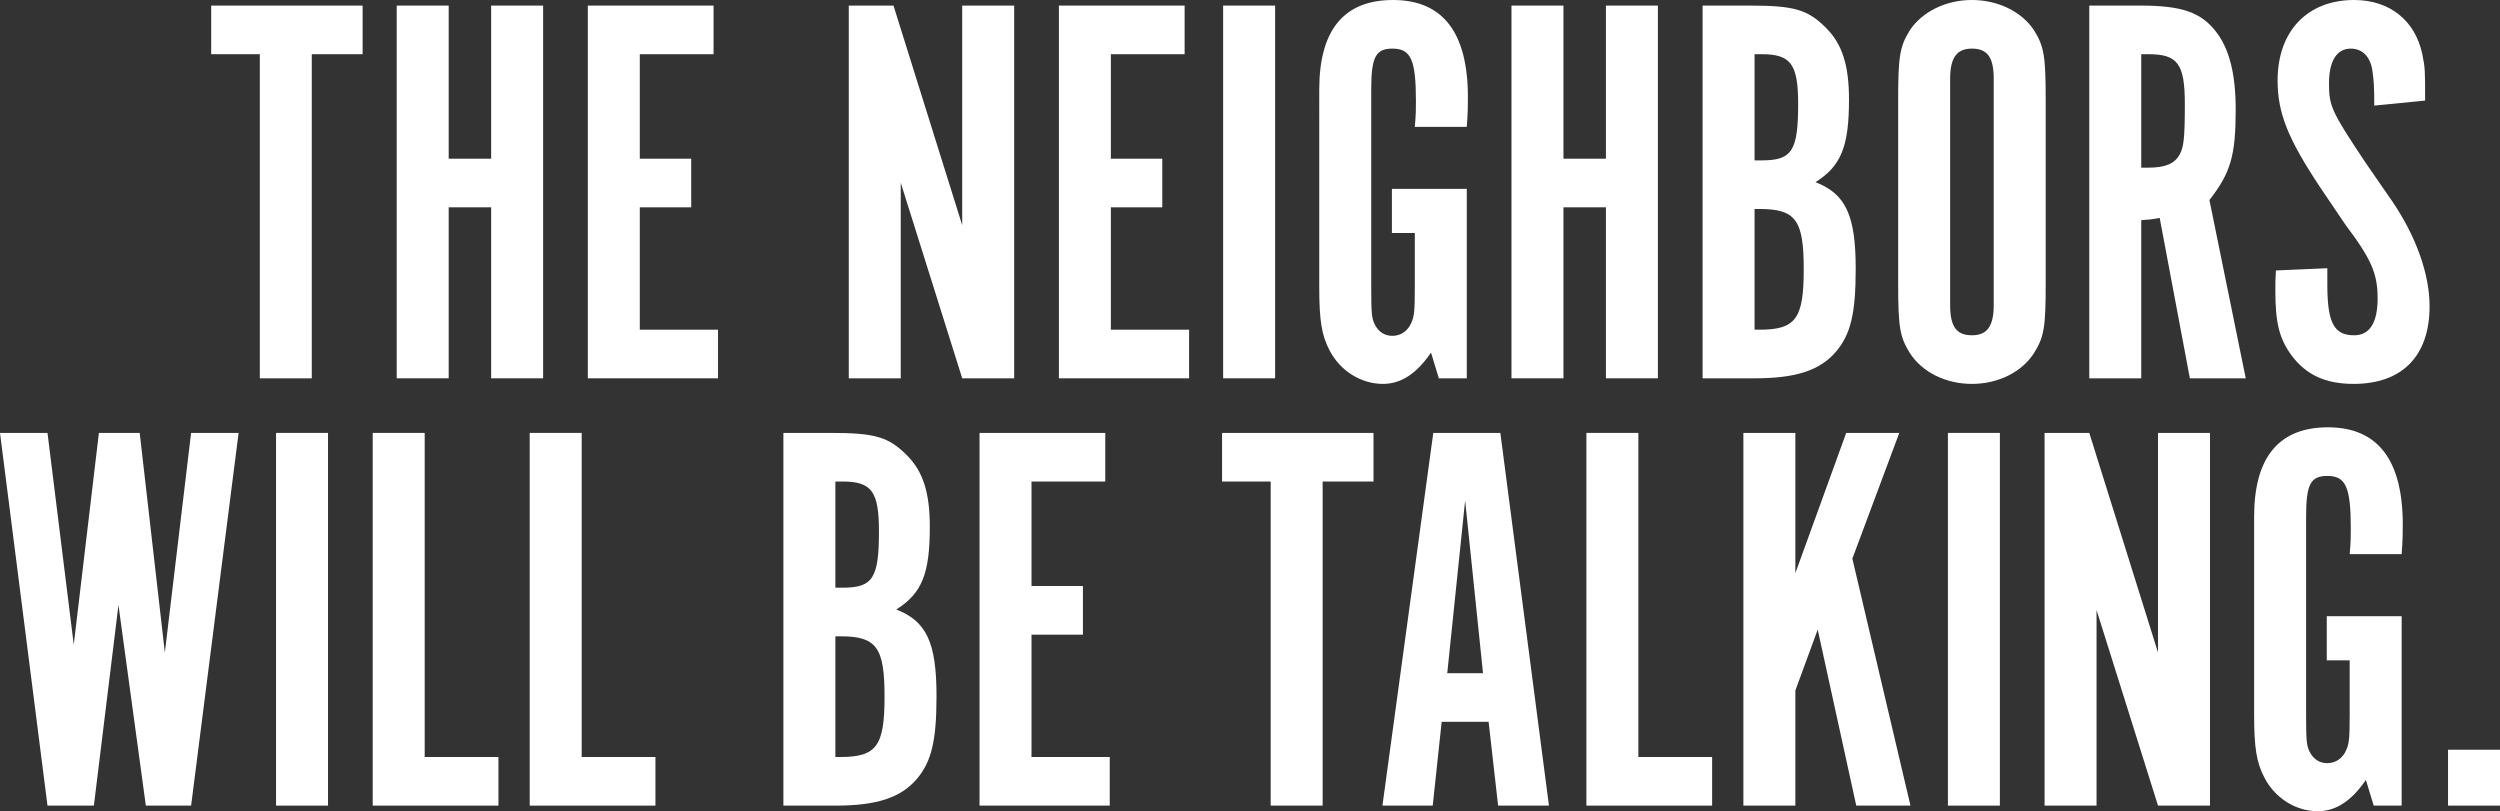
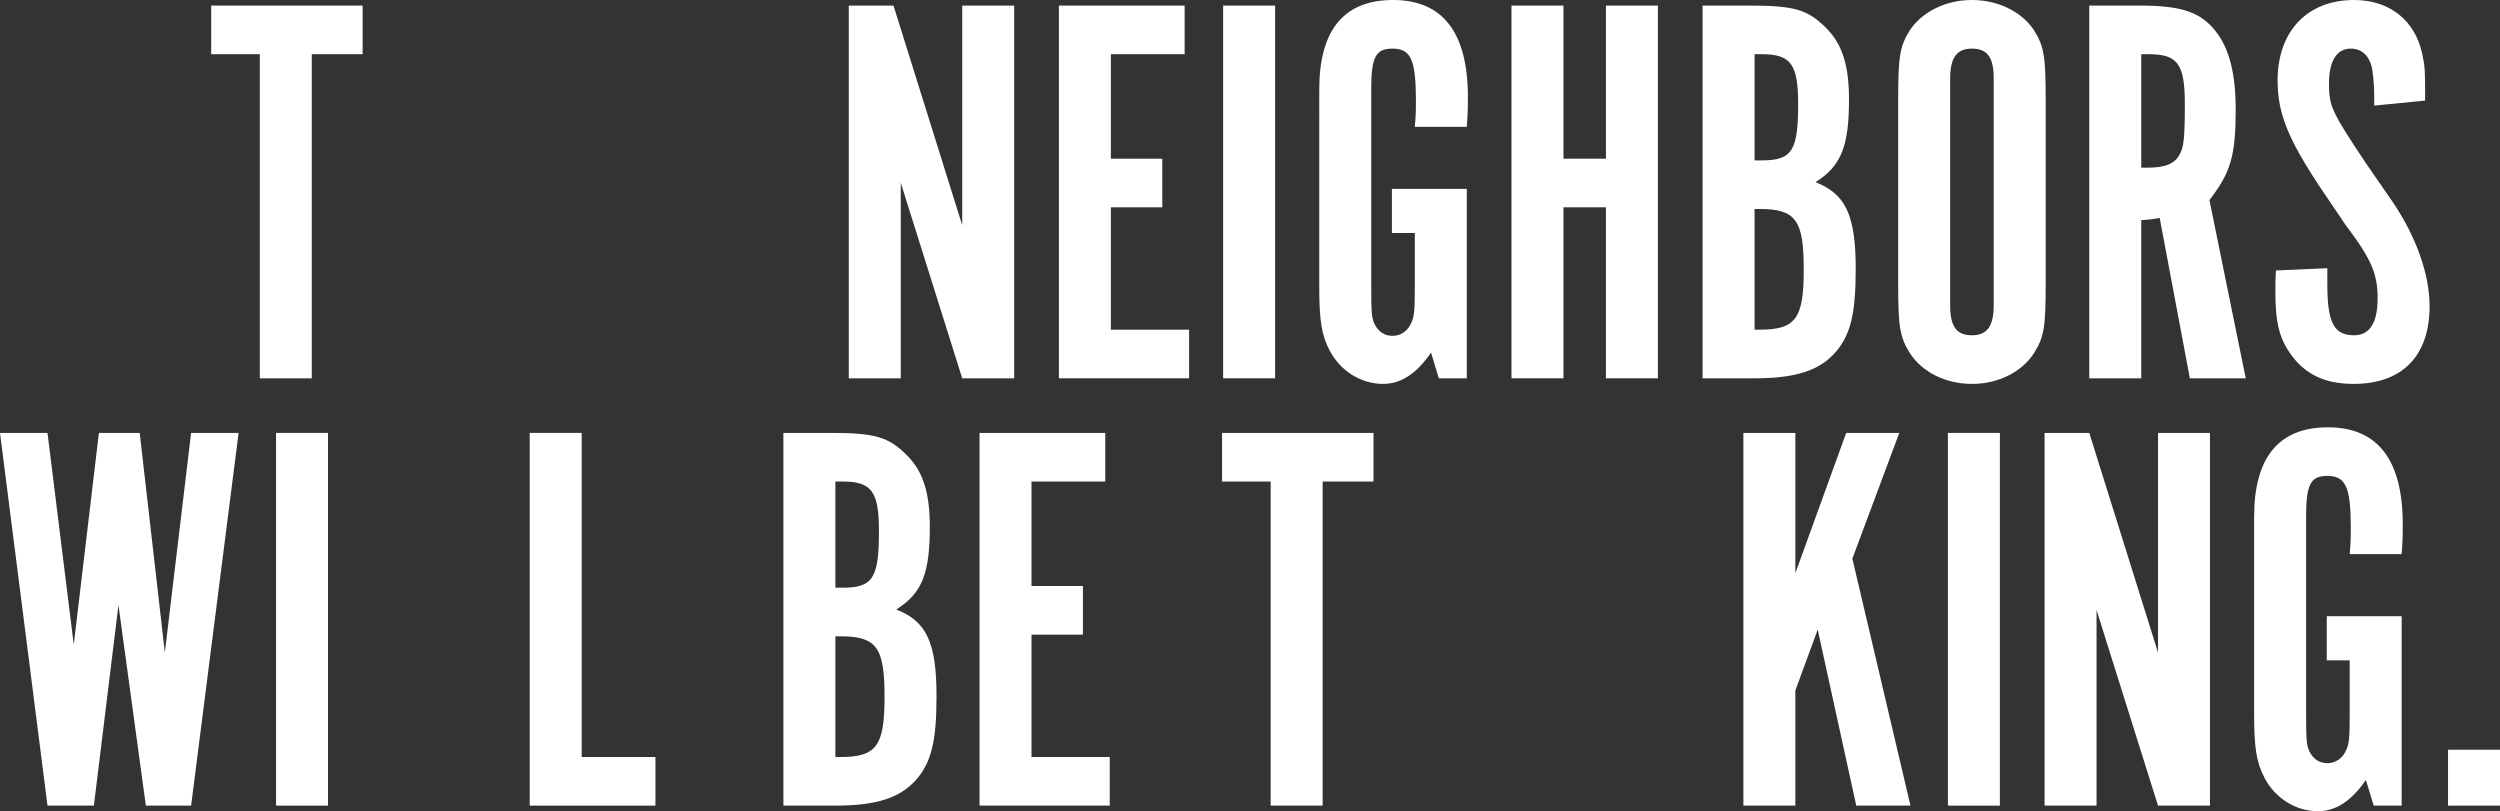
<svg xmlns="http://www.w3.org/2000/svg" version="1.1" x="0px" y="0px" width="760.56px" height="246.79px" viewBox="0 0 760.56 246.79" style="overflow:visible;enable-background:new 0 0 760.56 246.79;" xml:space="preserve">
  <rect x="0" y="0" width="760.56" height="246.79" fill="#333333" stroke="none" />
  <style type="text/css">
	.st0{fill:#FFFFFF;}
</style>
  <defs>
</defs>
  <g>
    <path class="st0" d="M79.04,16.49H64.25V1.7h46.07v14.79H94.85v98.6H79.04V16.49z" />
-     <path class="st0" d="M136.5,63.07v52.02h-15.81V1.7h15.81v46.58h12.92V1.7h15.81v113.39h-15.81V63.07H136.5z" />
-     <path class="st0" d="M217.08,1.7v14.79h-22.44v31.79h15.64v14.79h-15.64v37.23h23.8v14.79h-39.61V1.7H217.08z" />
    <path class="st0" d="M308.54,115.09h-15.81l-18.7-59.5v59.5h-15.81V1.7h13.6l20.91,66.81V1.7h15.81V115.09z" />
    <path class="st0" d="M360.39,1.7v14.79h-22.44v31.79h15.64v14.79h-15.64v37.23h23.8v14.79h-39.61V1.7H360.39z" />
    <path class="st0" d="M387.92,115.09h-15.81V1.7h15.81V115.09z" />
    <path class="st0" d="M446.23,115.09h-8.5l-2.38-7.82c-4.42,6.46-9.18,9.52-14.62,9.52c-6.63,0-12.92-3.91-16.15-10.03   c-2.55-4.76-3.23-9.35-3.23-19.55V27.2c0-18.02,7.48-27.2,22.44-27.2c15.13,0,22.78,9.86,22.78,29.58c0,2.38,0,4.59-0.34,9.01   h-15.81c0.34-3.74,0.34-5.27,0.34-7.82c0-12.58-1.53-15.98-7.14-15.98c-5.1,0-6.46,2.55-6.46,12.41v60.01   c0,8.33,0.17,9.52,1.02,11.39c1.19,2.38,3.06,3.57,5.44,3.57c2.55,0,4.76-1.53,5.78-4.08c0.85-1.87,1.02-3.57,1.02-10.88V70.89   h-6.97V57.46h22.78V115.09z" />
    <path class="st0" d="M475.64,63.07v52.02h-15.81V1.7h15.81v46.58h12.92V1.7h15.81v113.39h-15.81V63.07H475.64z" />
    <path class="st0" d="M532.25,1.7c13.6,0,17.68,1.19,23.29,6.8c4.93,4.93,6.97,11.39,6.97,21.76c0,14.28-2.38,20.23-10.2,25.16   c9.18,3.57,12.24,10.03,12.24,26.35c0,13.6-1.53,19.89-5.95,25.16c-4.93,5.78-12.24,8.16-24.82,8.16h-15.81V1.7H532.25z    M535.99,48.79c9.18,0,11.05-2.89,11.05-17.17c0-12.07-2.21-15.13-11.05-15.13h-2.21v32.3H535.99z M535.31,100.3   c11.05,0,13.43-3.4,13.43-18.36c0-14.96-2.38-18.36-13.43-18.36h-1.53v36.72H535.31z" />
    <path class="st0" d="M622.35,86.19c0,13.6-0.51,16.32-3.57,21.25c-3.74,5.78-10.88,9.35-18.87,9.35c-7.99,0-15.13-3.57-18.87-9.35   c-3.06-4.93-3.57-7.82-3.57-21.25V30.43c0-13.43,0.51-16.32,3.57-21.25C584.78,3.57,591.92,0,599.91,0   c7.99,0,15.13,3.57,18.87,9.18c3.06,4.93,3.57,7.82,3.57,21.25V86.19z M606.54,23.97c0-6.46-1.87-9.18-6.63-9.18   c-4.59,0-6.63,2.72-6.63,9.18v68.85c0,6.46,1.87,9.18,6.63,9.18c4.59,0,6.63-2.72,6.63-9.18V23.97z" />
    <path class="st0" d="M651.08,1.7c12.75,0,18.53,2.04,23.12,7.99c4.08,5.27,5.95,12.92,5.95,23.63c0,14.11-1.53,19.21-7.99,27.54   l11.05,54.23h-17l-9.18-48.79c-2.72,0.51-3.23,0.51-5.61,0.68v48.11h-15.81V1.7H651.08z M653.63,51c5.1,0,7.99-1.19,9.52-4.08   c1.19-2.21,1.53-4.93,1.53-15.3c0-12.24-2.21-15.13-11.05-15.13h-2.21V51H653.63z" />
    <path class="st0" d="M708.03,81.6v4.93c0,11.73,2.04,15.47,8.16,15.47c4.76,0,7.14-3.91,7.14-11.22c0-7.48-1.87-11.9-9.69-22.27   l-7.82-11.56c-9.69-14.62-12.92-22.44-12.92-32.47C692.9,9.52,701.91,0,716.19,0c10.71,0,18.53,6.12,20.74,16.49   c0.85,4.25,0.85,4.76,0.85,14.11l-15.47,1.53c0-5.78-0.17-7.82-0.51-10.2c-0.51-4.59-3.06-7.14-6.63-7.14   c-4.25,0-6.63,3.74-6.63,10.54c0,6.97,0.68,8.5,11.22,24.31l7.99,11.56c7.31,10.71,11.39,22.27,11.39,31.96   c0,15.13-8.33,23.63-23.12,23.63c-8.5,0-14.45-2.72-18.87-8.67c-3.74-5.1-4.93-9.86-4.93-19.72c0-2.38,0-3.4,0.17-6.12L708.03,81.6   z" />
    <path class="st0" d="M0,131.7h14.45l7.99,64.43l7.65-64.43H42.5l7.65,66.81l7.99-66.81h14.45L58.14,245.09H44.37l-8.33-61.03   l-7.48,61.03H14.45L0,131.7z" />
    <path class="st0" d="M99.79,245.09H83.98V131.7h15.81V245.09z" />
-     <path class="st0" d="M113.39,131.7h15.81v98.6h22.44v14.79h-38.25V131.7z" />
    <path class="st0" d="M161.15,131.7h15.81v98.6h22.44v14.79h-38.25V131.7z" />
    <path class="st0" d="M252.61,131.7c13.6,0,17.68,1.19,23.29,6.8c4.93,4.93,6.97,11.39,6.97,21.76c0,14.28-2.38,20.23-10.2,25.16   c9.18,3.57,12.24,10.03,12.24,26.35c0,13.6-1.53,19.89-5.95,25.16c-4.93,5.78-12.24,8.16-24.82,8.16h-15.81V131.7H252.61z    M256.35,178.79c9.18,0,11.05-2.89,11.05-17.17c0-12.07-2.21-15.13-11.05-15.13h-2.21v32.3H256.35z M255.67,230.3   c11.05,0,13.43-3.4,13.43-18.36c0-14.96-2.38-18.36-13.43-18.36h-1.53v36.72H255.67z" />
    <path class="st0" d="M336.25,131.7v14.79h-22.44v31.79h15.64v14.79h-15.64v37.23h23.8v14.79H298V131.7H336.25z" />
    <path class="st0" d="M386.57,146.49h-14.79V131.7h46.07v14.79h-15.47v98.6h-15.81V146.49z" />
-     <path class="st0" d="M435.87,245.09h-15.3l15.47-113.39h20.4l14.79,113.39h-15.47l-2.89-25.5h-14.28L435.87,245.09z M445.73,152.27   l-5.44,52.53h10.88L445.73,152.27z" />
-     <path class="st0" d="M482.62,131.7h15.81v98.6h22.44v14.79h-38.25V131.7z" />
    <path class="st0" d="M581.21,245.09h-16.49l-11.73-53.55l-6.8,18.53v35.02h-15.81V131.7h15.81v42.67l15.47-42.67h16.15   l-14.28,38.25L581.21,245.09z" />
    <path class="st0" d="M608.41,245.09H592.6V131.7h15.81V245.09z" />
    <path class="st0" d="M672.33,245.09h-15.81l-18.7-59.5v59.5h-15.81V131.7h13.6l20.91,66.81V131.7h15.81V245.09z" />
    <path class="st0" d="M730.64,245.09h-8.5l-2.38-7.82c-4.42,6.46-9.18,9.52-14.62,9.52c-6.63,0-12.92-3.91-16.15-10.03   c-2.55-4.76-3.23-9.35-3.23-19.55V157.2c0-18.02,7.48-27.2,22.44-27.2c15.13,0,22.78,9.86,22.78,29.58c0,2.38,0,4.59-0.34,9.01   h-15.81c0.34-3.74,0.34-5.27,0.34-7.82c0-12.58-1.53-15.98-7.14-15.98c-5.1,0-6.46,2.55-6.46,12.41v60.01   c0,8.33,0.17,9.52,1.02,11.39c1.19,2.38,3.06,3.57,5.44,3.57c2.55,0,4.76-1.53,5.78-4.08c0.85-1.87,1.02-3.57,1.02-10.88v-16.32   h-6.97v-13.43h22.78V245.09z" />
    <path class="st0" d="M744.75,228.09h15.81v17h-15.81V228.09z" />
  </g>
</svg>